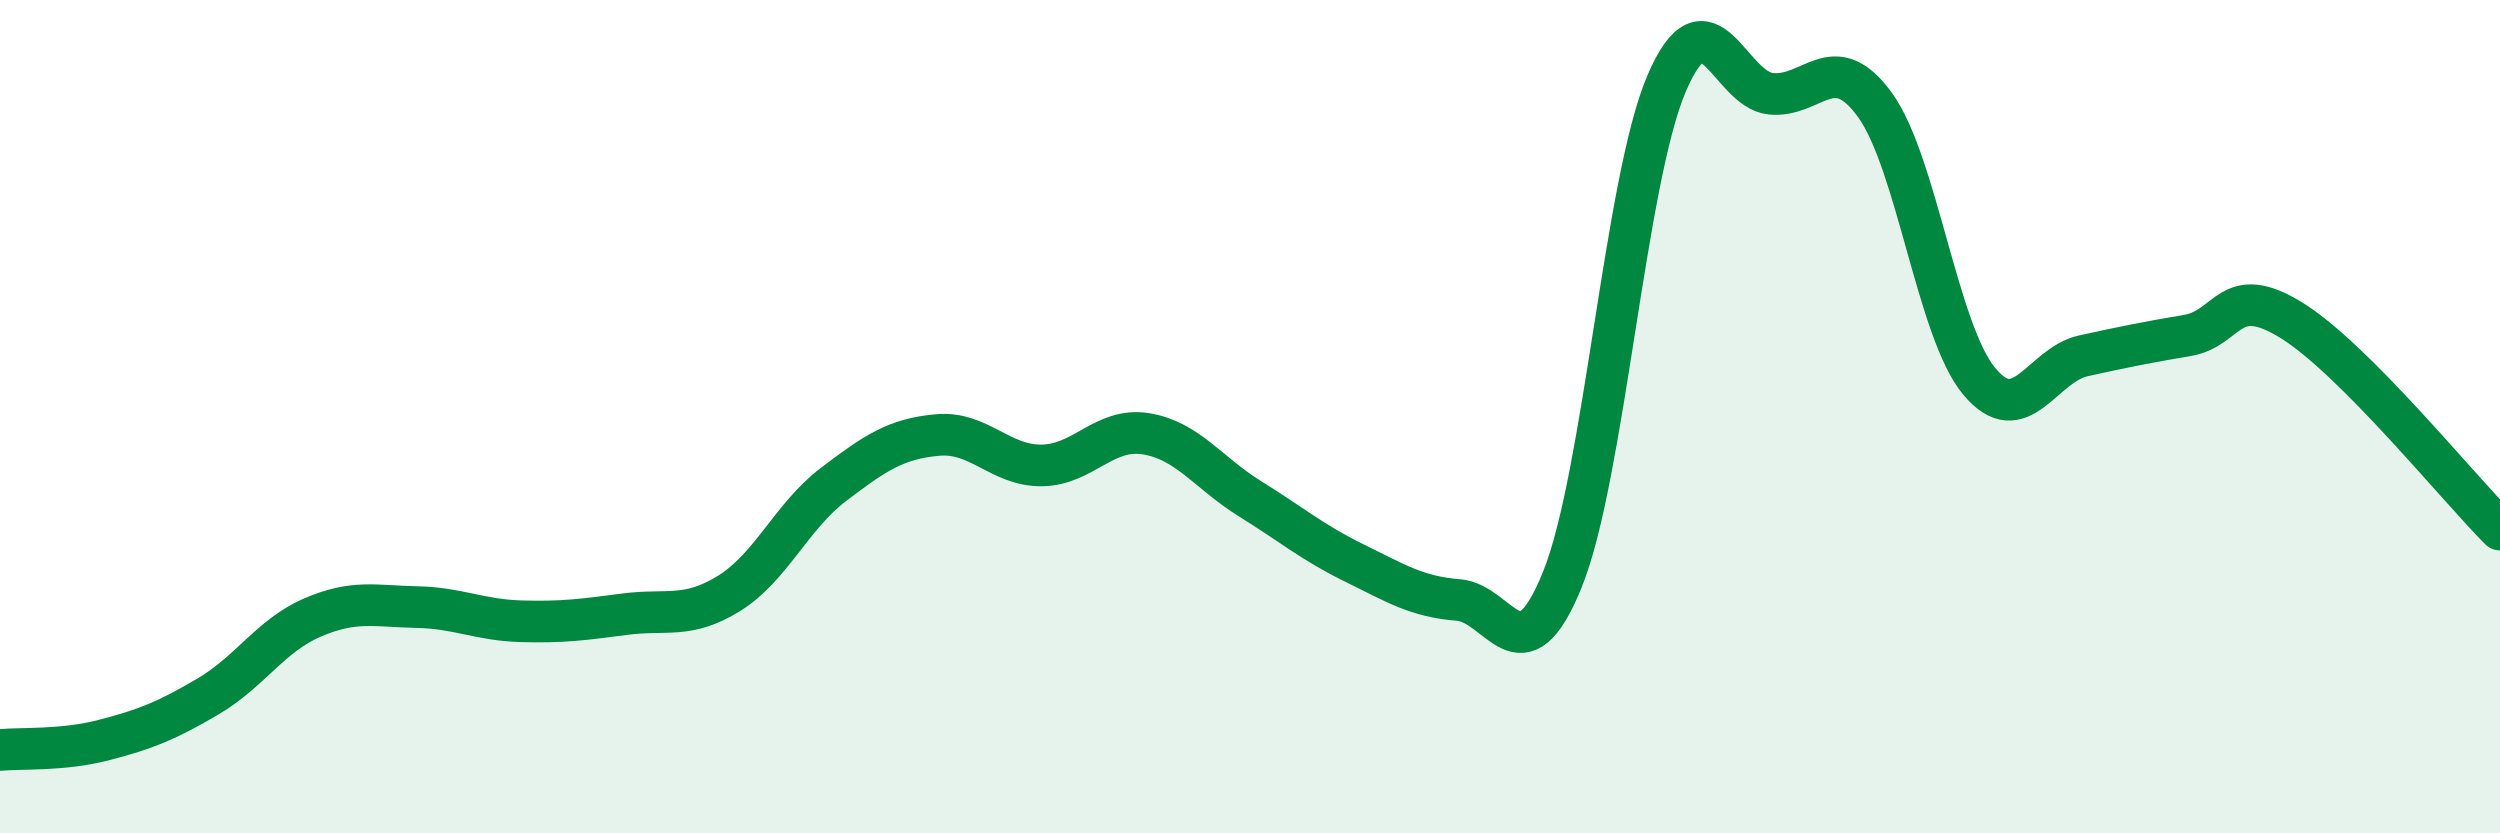
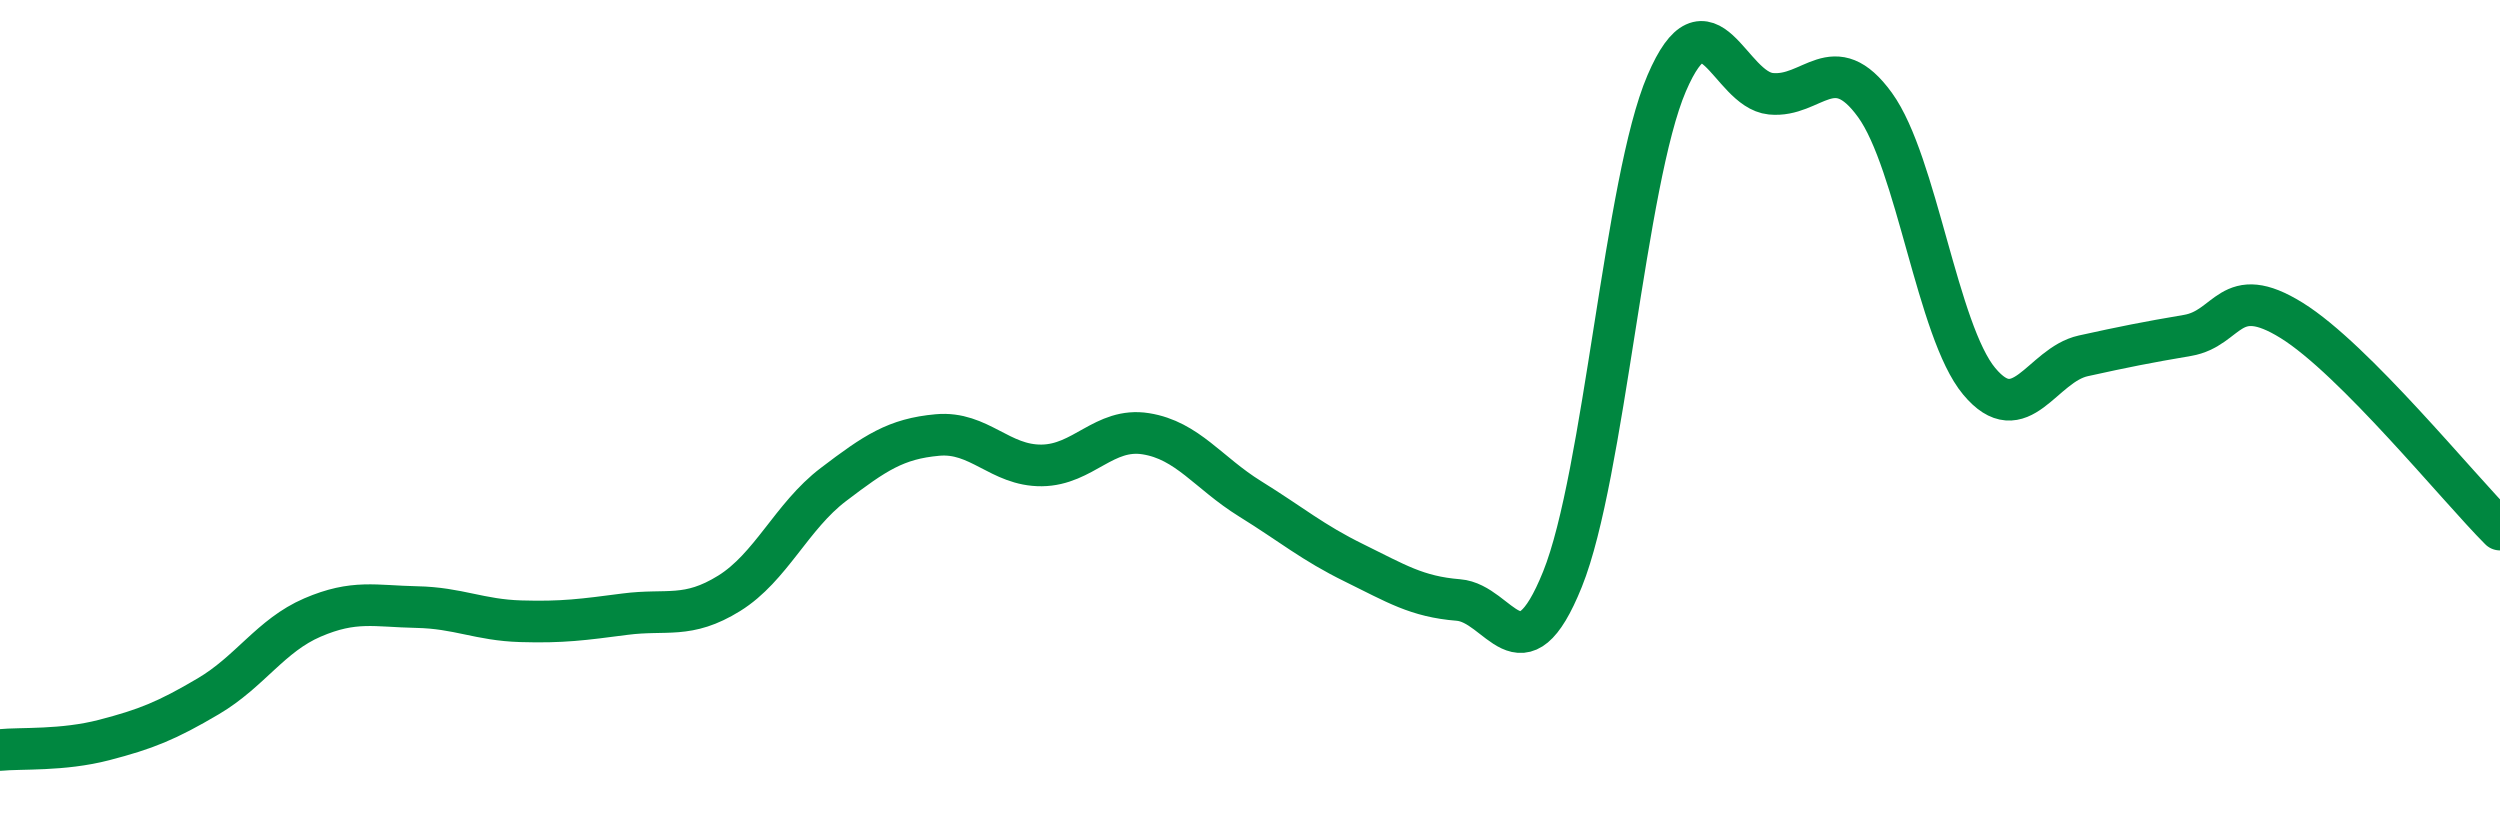
<svg xmlns="http://www.w3.org/2000/svg" width="60" height="20" viewBox="0 0 60 20">
-   <path d="M 0,18 C 0.5,17.95 1.5,18.02 2.5,17.76 C 3.5,17.5 4,17.3 5,16.71 C 6,16.12 6.5,15.25 7.5,14.82 C 8.5,14.39 9,14.55 10,14.57 C 11,14.59 11.5,14.88 12.5,14.91 C 13.5,14.94 14,14.87 15,14.74 C 16,14.61 16.5,14.86 17.5,14.24 C 18.5,13.62 19,12.39 20,11.63 C 21,10.87 21.5,10.53 22.5,10.44 C 23.5,10.35 24,11.18 25,11.17 C 26,11.16 26.5,10.25 27.5,10.41 C 28.5,10.57 29,11.35 30,11.97 C 31,12.59 31.5,13.02 32.5,13.51 C 33.5,14 34,14.32 35,14.4 C 36,14.48 36.5,16.38 37.5,13.9 C 38.5,11.42 39,4.33 40,2 C 41,-0.33 41.5,2.15 42.5,2.25 C 43.5,2.35 44,1.14 45,2.52 C 46,3.9 46.5,7.95 47.5,9.15 C 48.5,10.35 49,8.76 50,8.54 C 51,8.32 51.5,8.22 52.5,8.05 C 53.5,7.88 53.5,6.76 55,7.69 C 56.5,8.62 59,11.71 60,12.71L60 20L0 20Z" fill="#008740" opacity="0.1" stroke-linecap="round" stroke-linejoin="round" />
  <path d="M 0,18 C 0.5,17.95 1.5,18.02 2.5,17.76 C 3.5,17.5 4,17.3 5,16.71 C 6,16.12 6.5,15.25 7.5,14.82 C 8.5,14.39 9,14.55 10,14.57 C 11,14.59 11.5,14.88 12.5,14.91 C 13.5,14.94 14,14.87 15,14.74 C 16,14.61 16.5,14.86 17.5,14.24 C 18.5,13.62 19,12.39 20,11.63 C 21,10.87 21.5,10.53 22.5,10.44 C 23.5,10.35 24,11.18 25,11.17 C 26,11.16 26.5,10.25 27.5,10.41 C 28.5,10.57 29,11.35 30,11.97 C 31,12.59 31.5,13.02 32.5,13.51 C 33.5,14 34,14.32 35,14.4 C 36,14.48 36.5,16.38 37.5,13.9 C 38.5,11.42 39,4.33 40,2 C 41,-0.33 41.5,2.15 42.5,2.25 C 43.5,2.35 44,1.14 45,2.52 C 46,3.9 46.5,7.95 47.5,9.15 C 48.5,10.35 49,8.76 50,8.54 C 51,8.32 51.5,8.22 52.5,8.05 C 53.5,7.88 53.5,6.76 55,7.69 C 56.5,8.62 59,11.71 60,12.71" stroke="#008740" stroke-width="1" fill="none" stroke-linecap="round" stroke-linejoin="round" />
</svg>